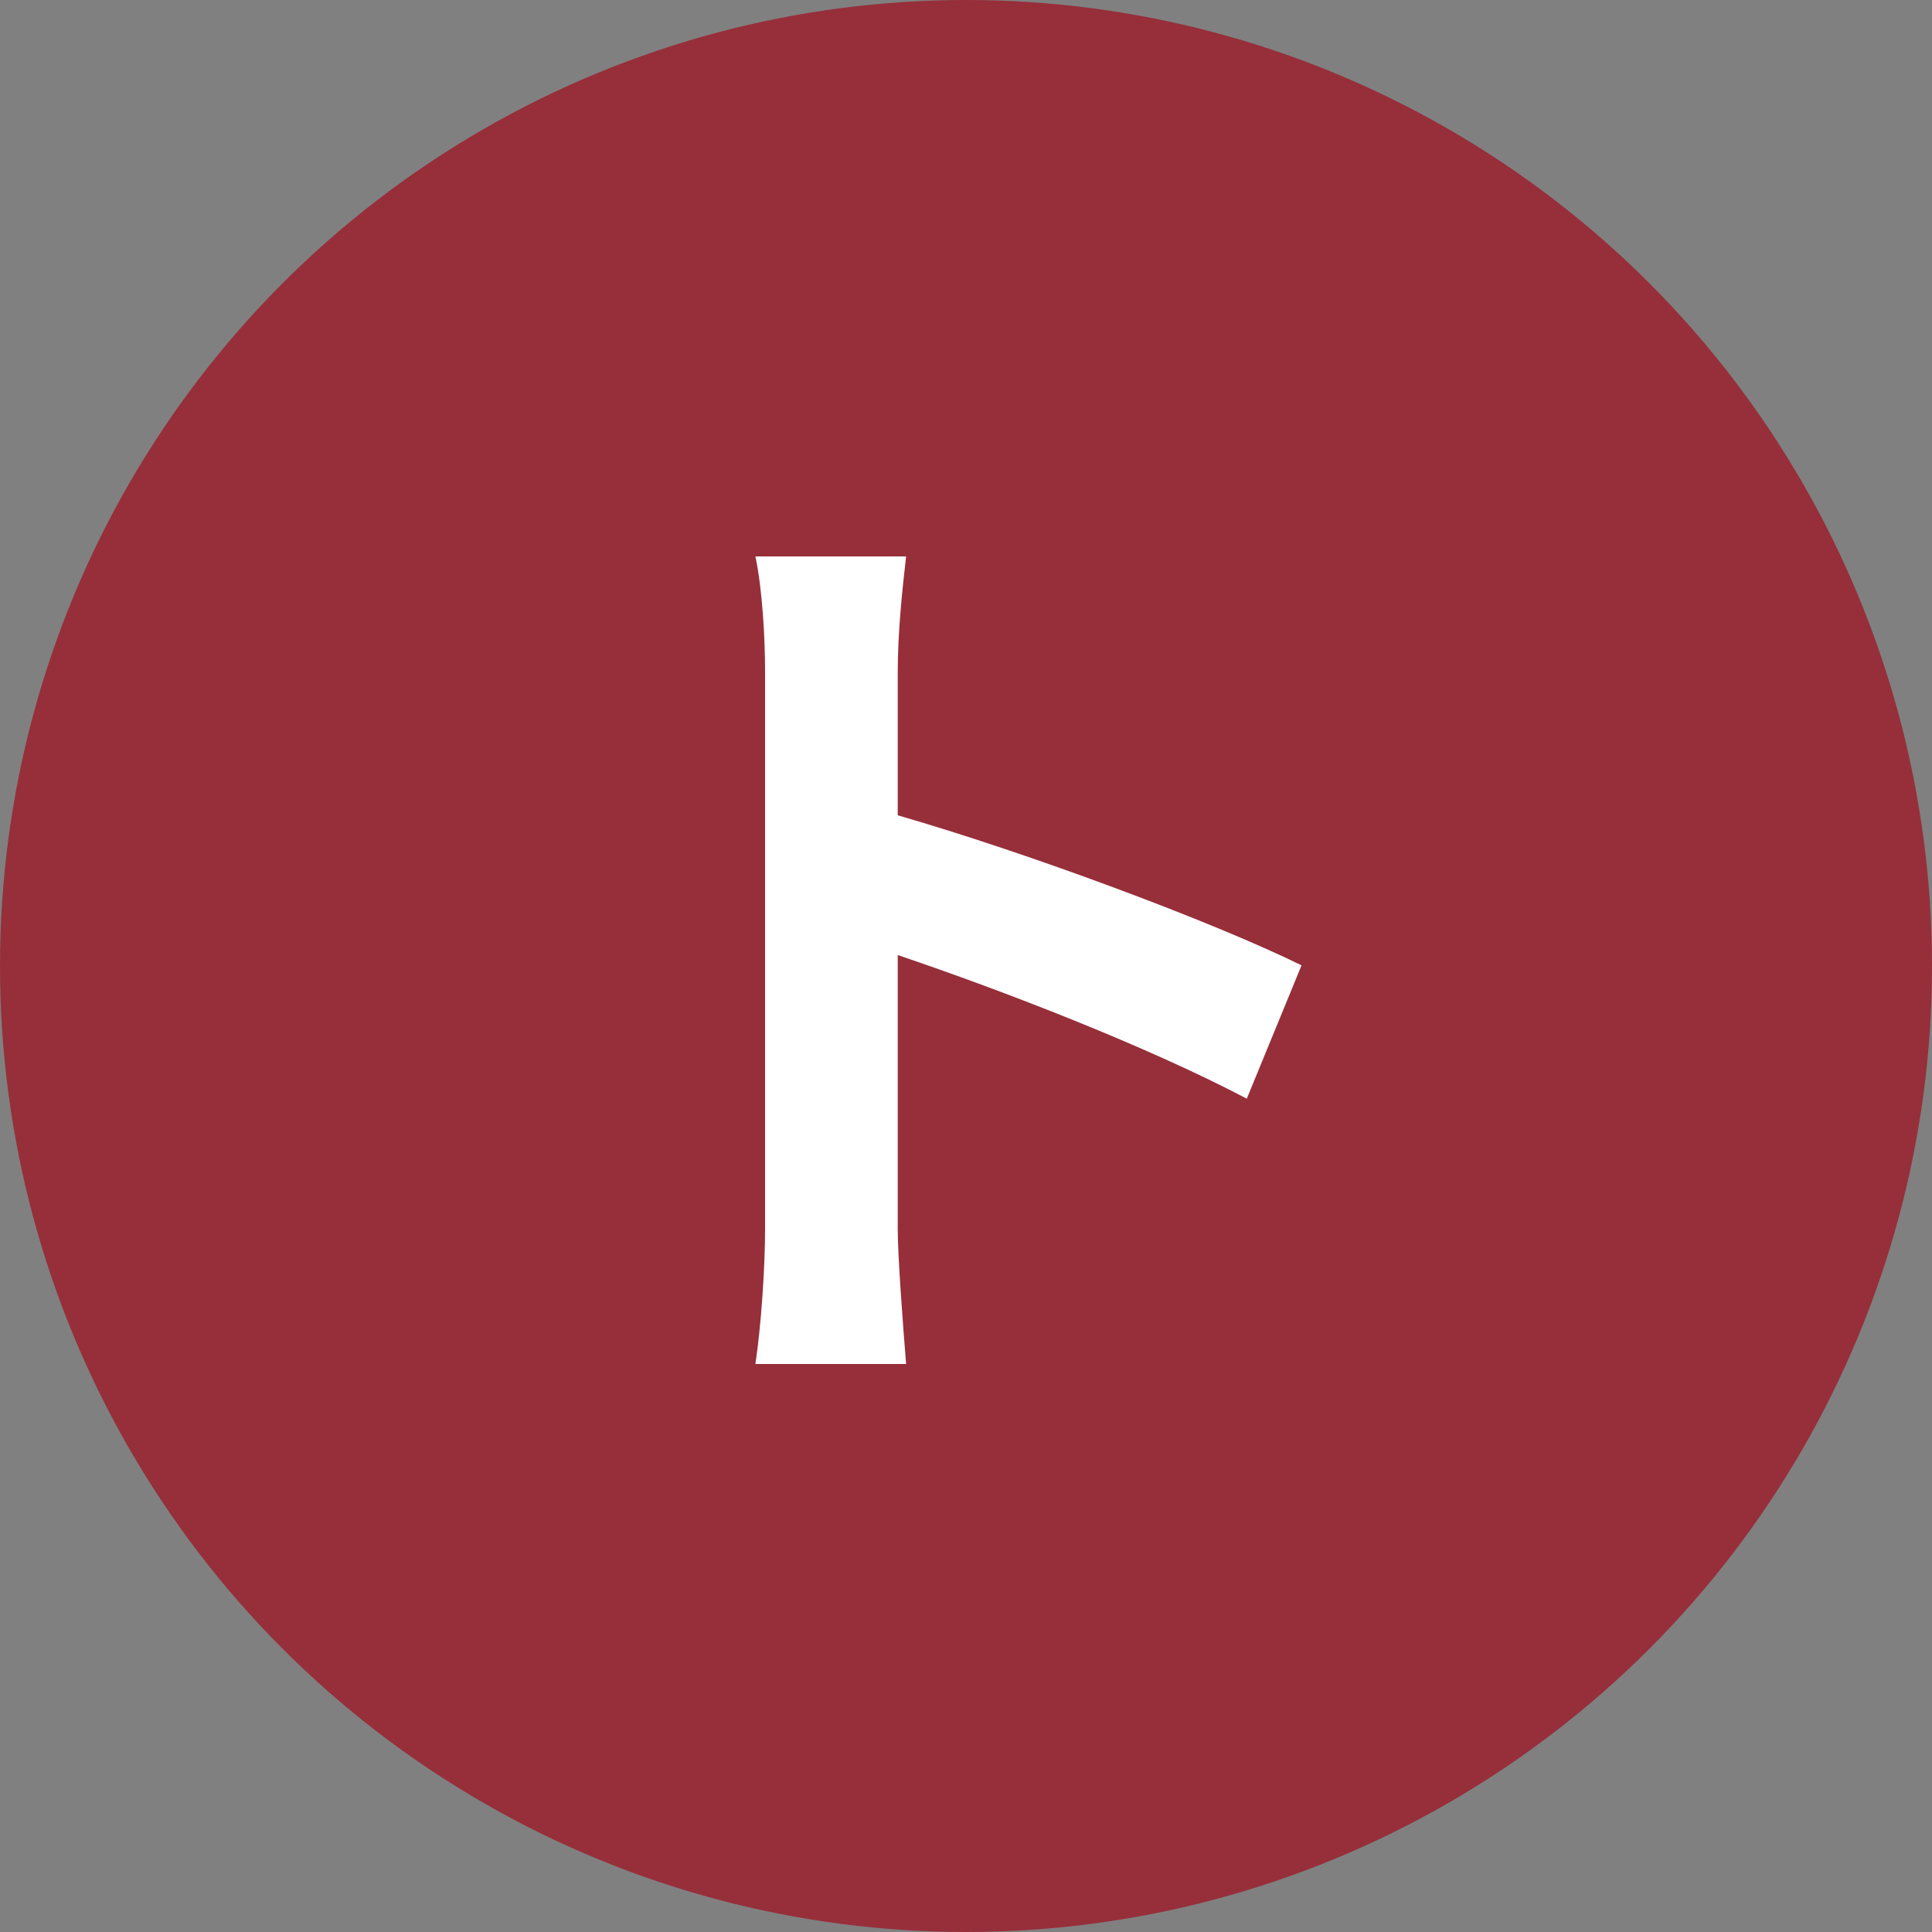
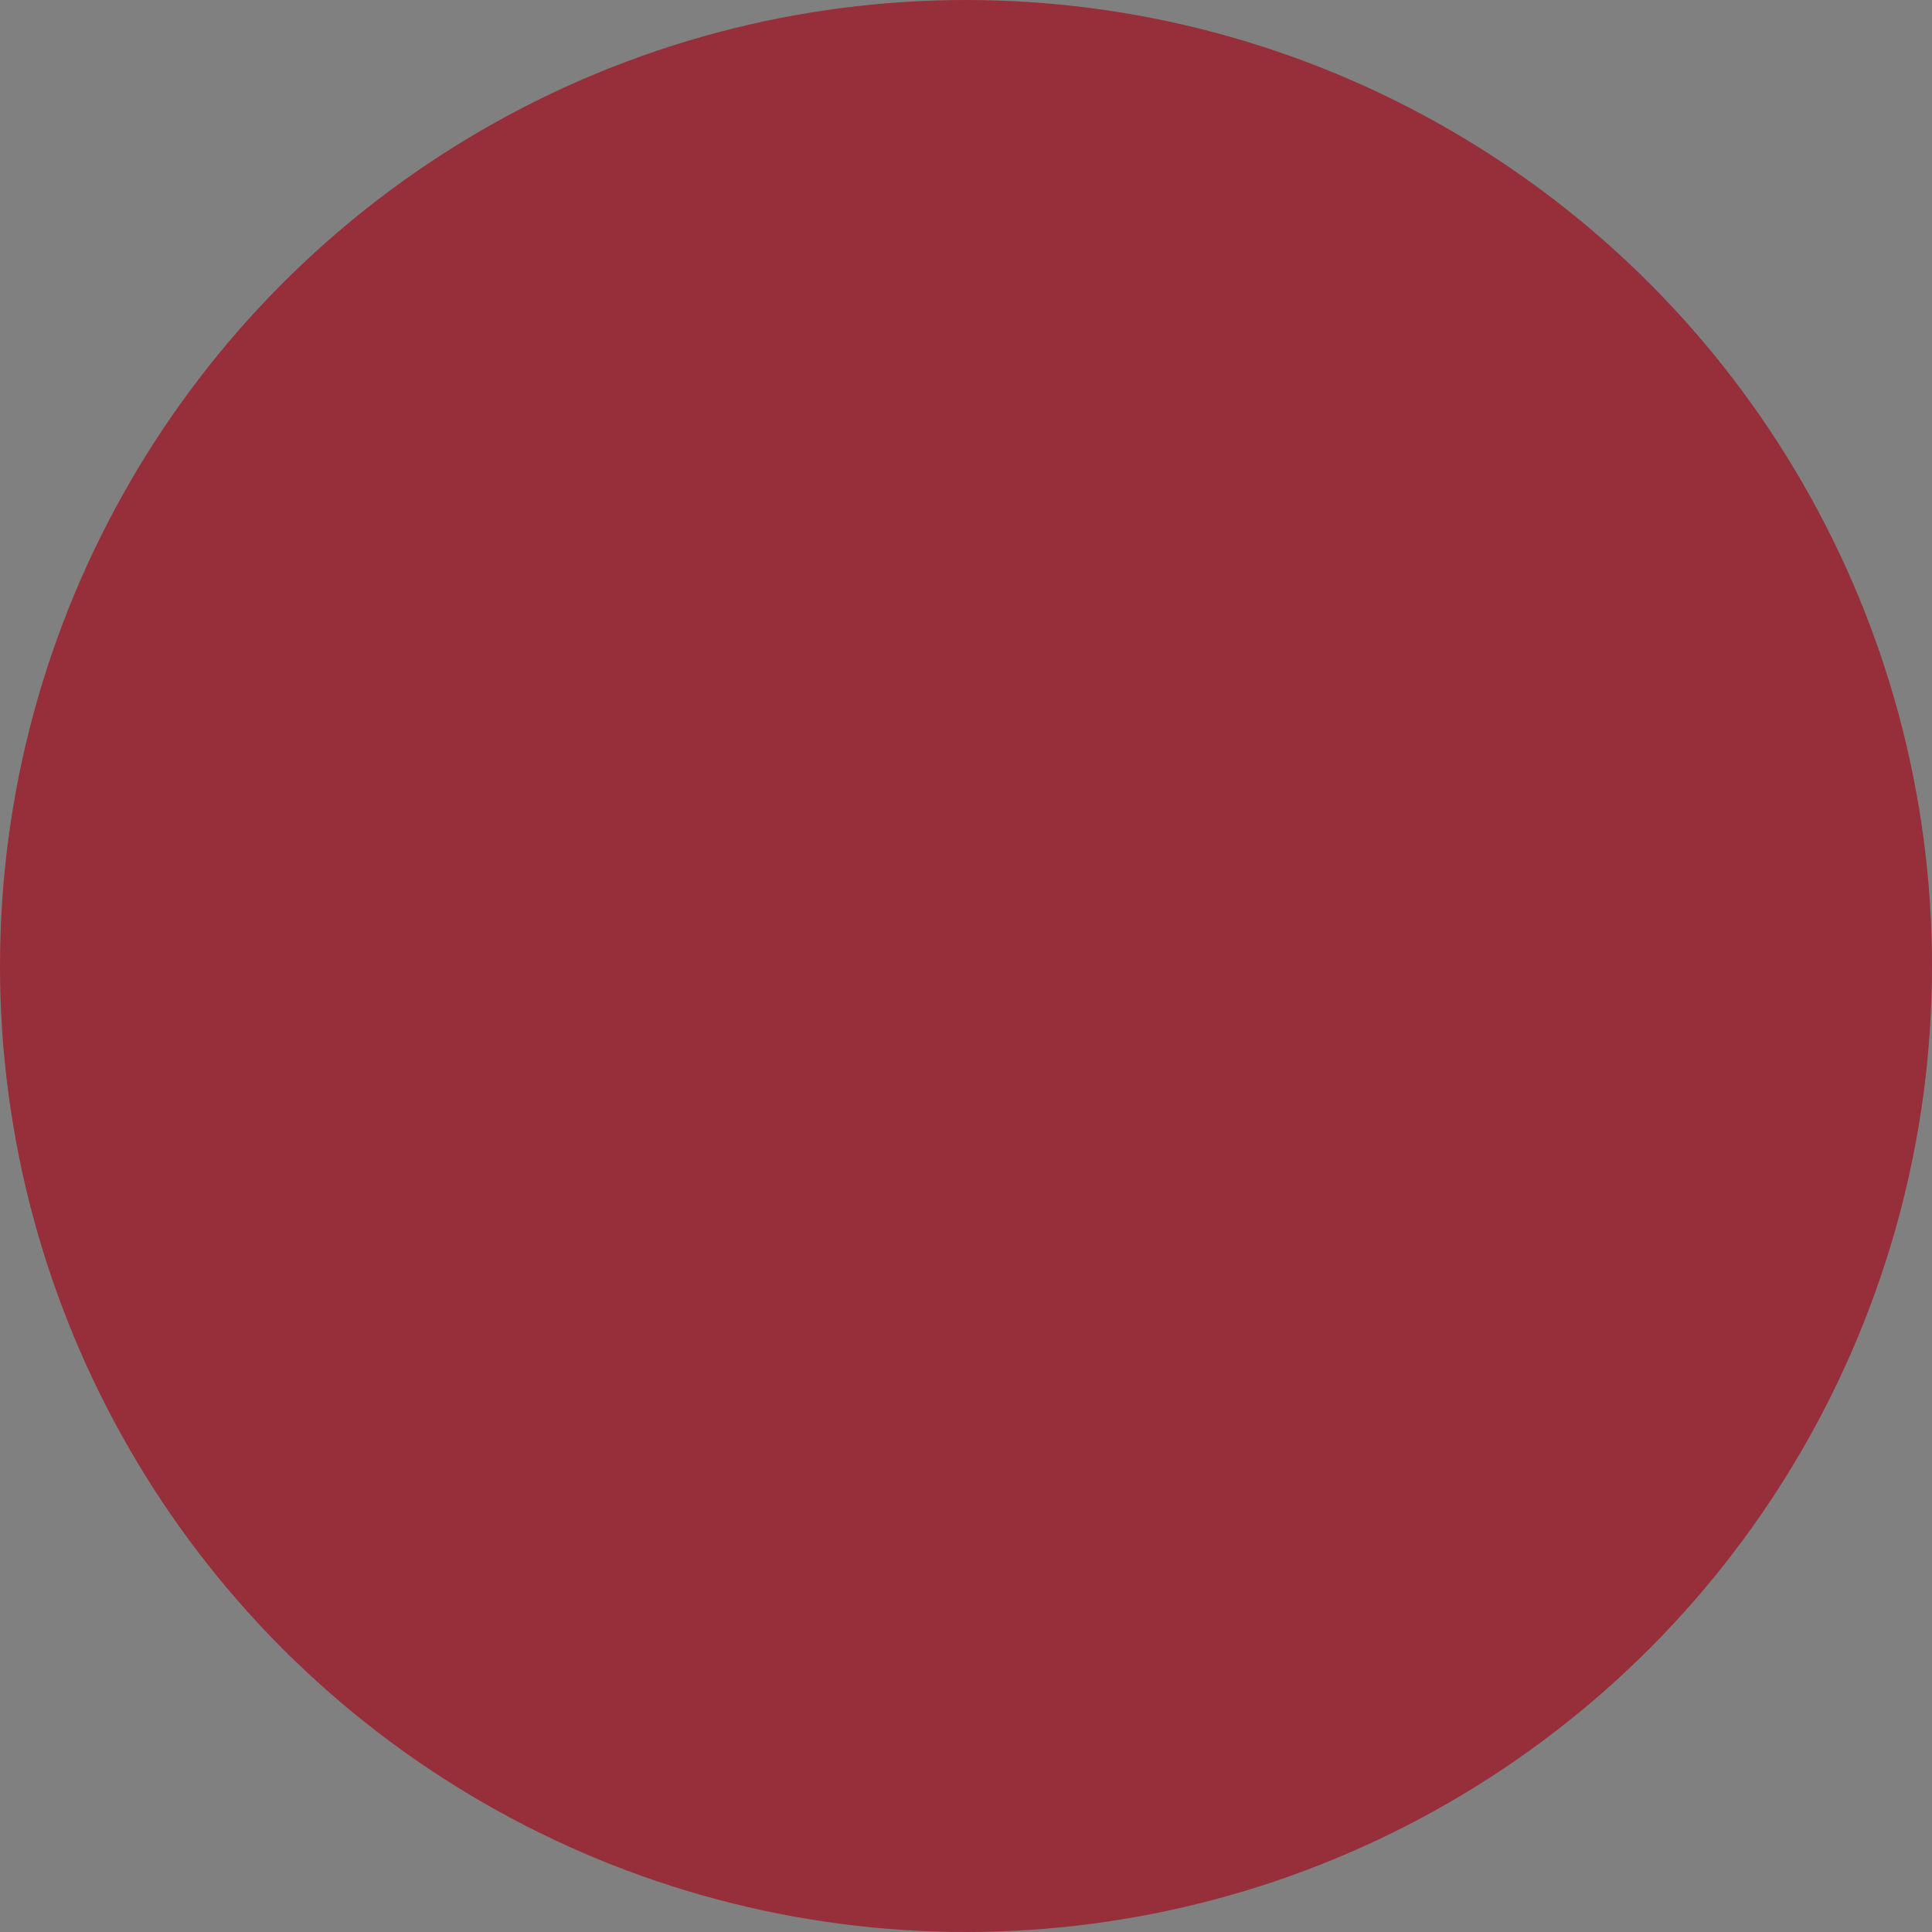
<svg xmlns="http://www.w3.org/2000/svg" id="_レイヤー_2" viewBox="0 0 30 30">
  <rect x="0" y="0" width="30" height="30" fill="#808080" stroke="none" />
  <defs>
    <style>.cls-1{fill:#962f3a;}.cls-1,.cls-2{stroke-width:0px;}.cls-2{fill:#fff;}</style>
  </defs>
  <g id="_作業">
    <circle class="cls-1" cx="15" cy="15" r="15" />
-     <path class="cls-2" d="M11.88,10.44c0-.53-.04-1.28-.15-1.8h2.34c-.06.52-.13,1.18-.13,1.8v2.22c2.01.58,4.89,1.65,6.27,2.33l-.85,2.07c-1.54-.81-3.79-1.68-5.42-2.23v4.25c0,.43.08,1.48.13,2.1h-2.34c.09-.6.15-1.5.15-2.1v-8.62Z" />
  </g>
</svg>